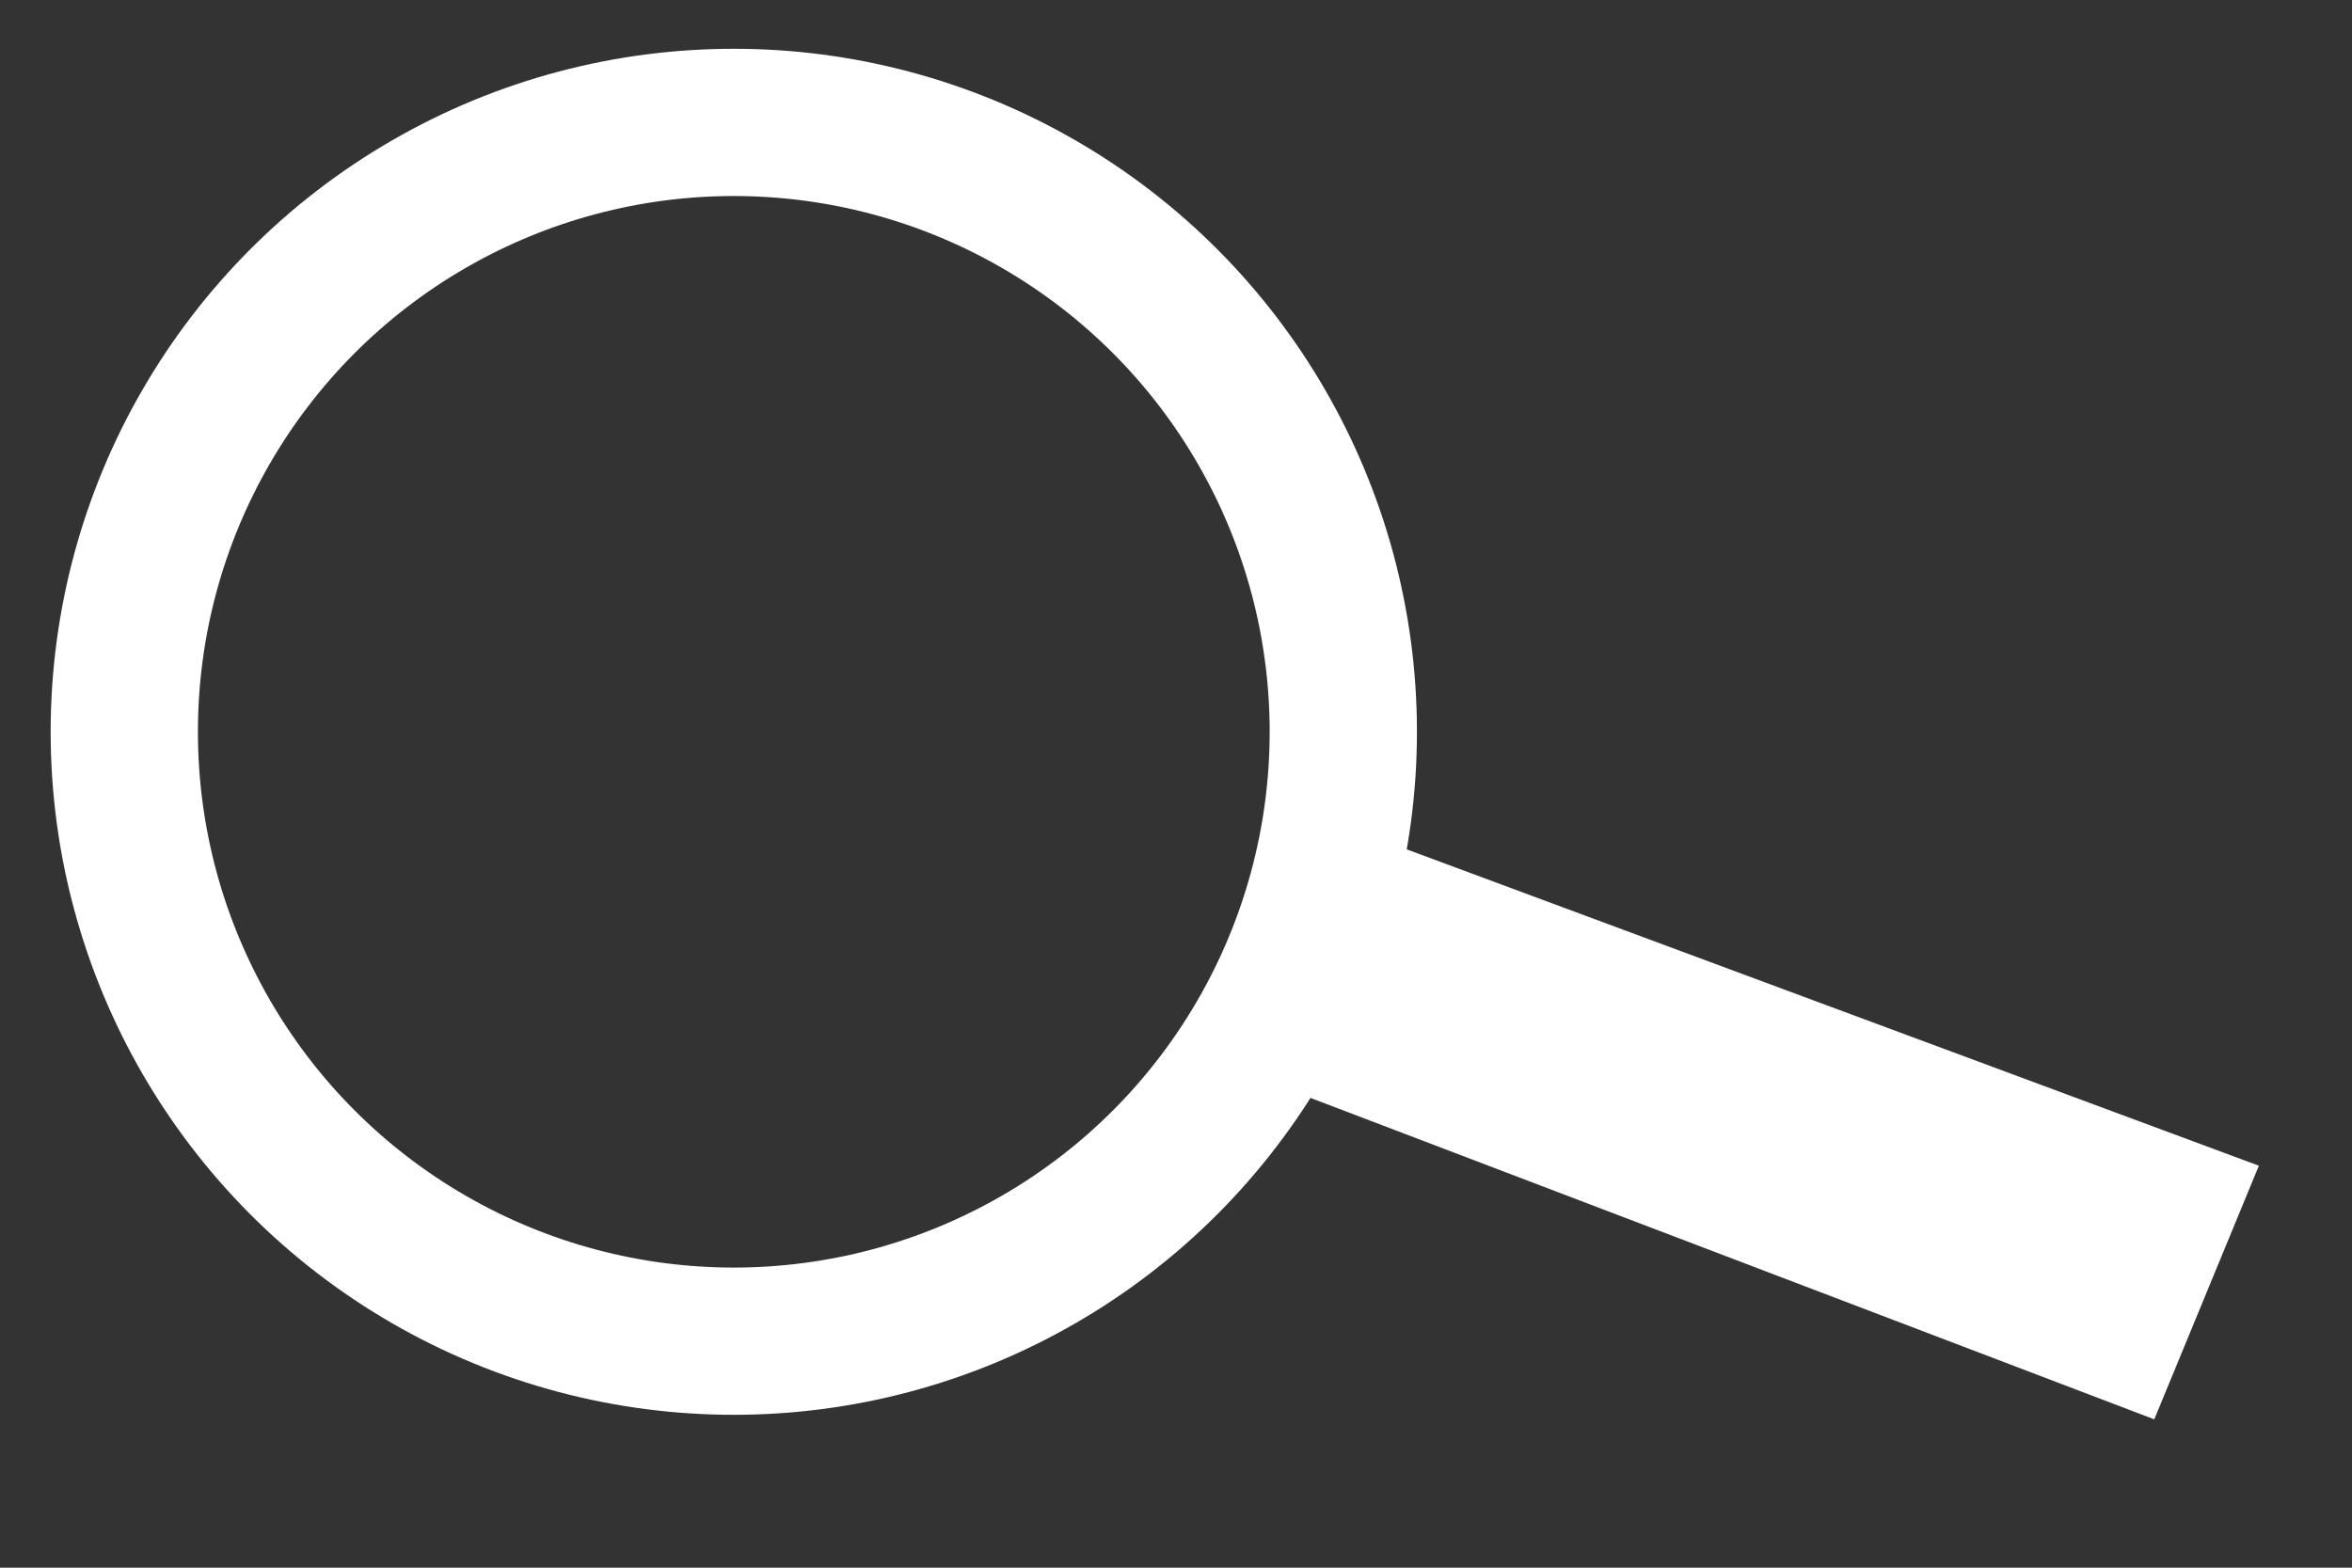
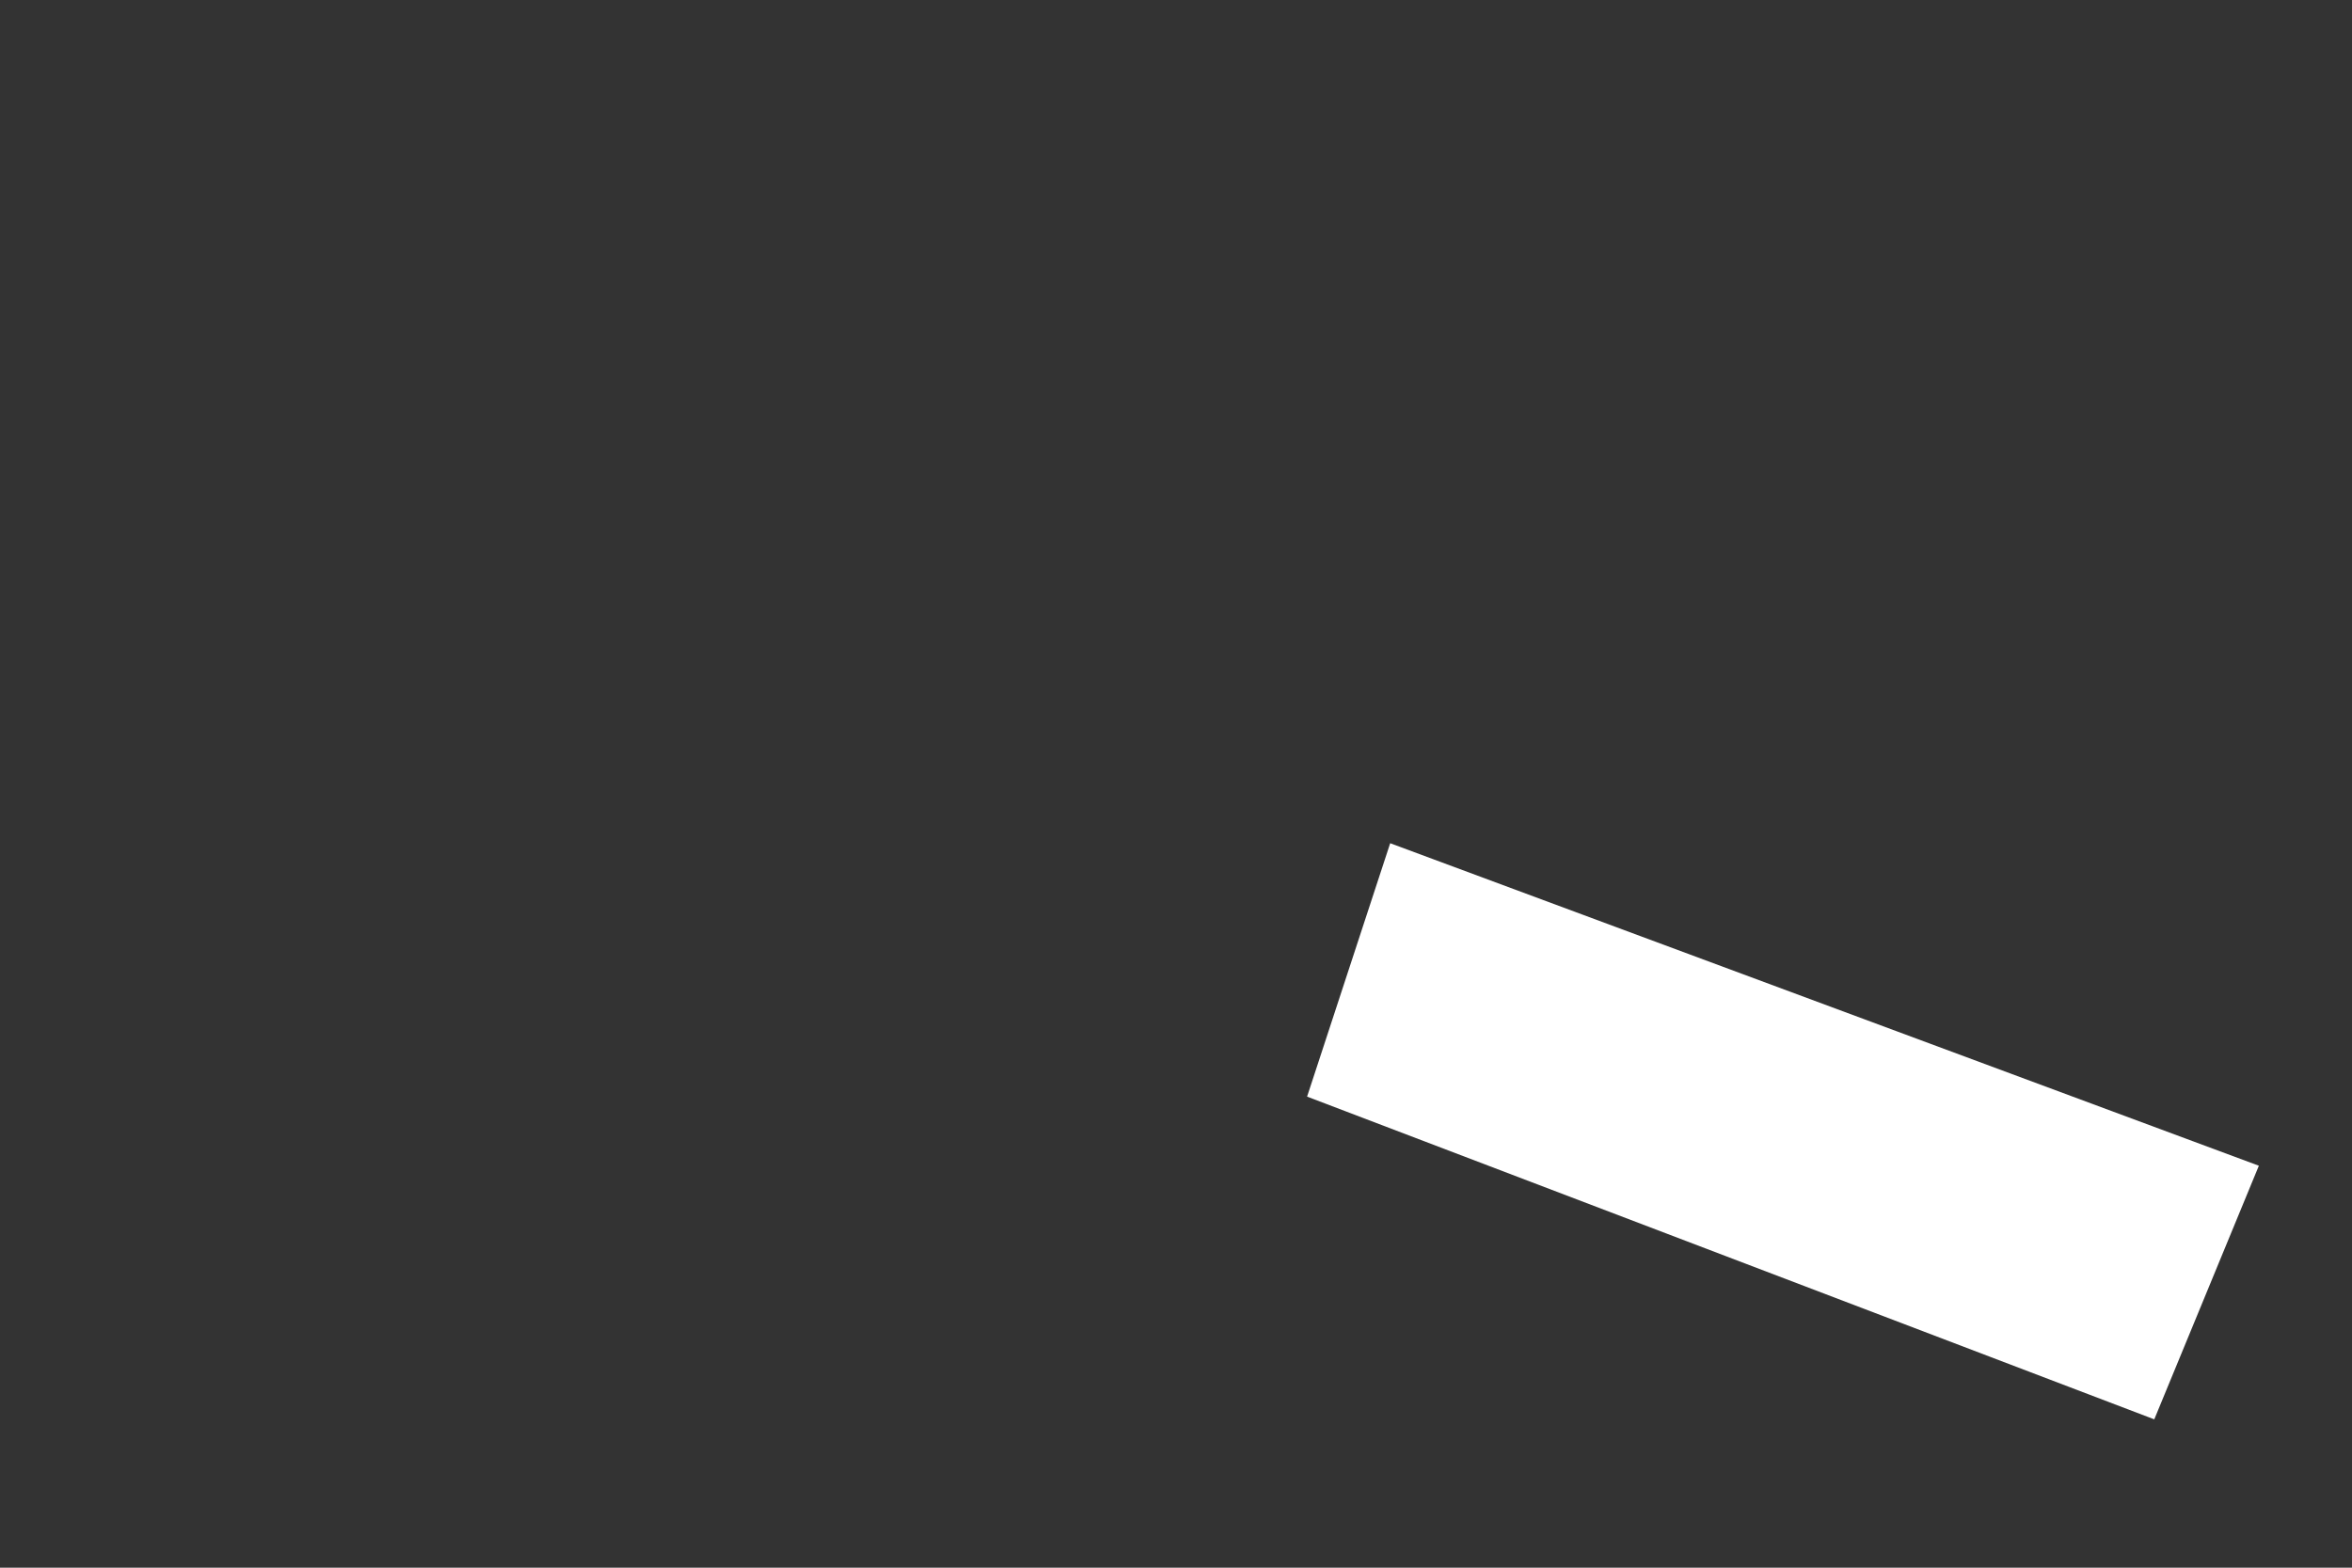
<svg xmlns="http://www.w3.org/2000/svg" xmlns:ns1="http://www.inkscape.org/namespaces/inkscape" xmlns:ns2="http://sodipodi.sourceforge.net/DTD/sodipodi-0.dtd" width="75mm" height="50mm" viewBox="0 0 75 50" version="1.1" id="svg595" ns1:version="1.2 (dc2aedaf03, 2022-05-15)" ns2:docname="zoom.svg">
  <rect x="0" y="0" width="75" height="50" fill="#333333" stroke="none" />
  <ns2:namedview id="namedview597" pagecolor="#ff80ff" bordercolor="#000000" borderopacity="0.25" ns1:showpageshadow="2" ns1:pageopacity="0" ns1:pagecheckerboard="true" ns1:deskcolor="#d1d1d1" ns1:document-units="mm" showgrid="false" ns1:zoom="2.8284271" ns1:cx="185.96909" ns1:cy="80.78695" ns1:window-width="1675" ns1:window-height="1230" ns1:window-x="873" ns1:window-y="72" ns1:window-maximized="0" ns1:current-layer="layer1" />
  <defs id="defs592" />
  <g ns1:label="Layer 1" ns1:groupmode="layer" id="layer1">
-     <circle style="fill:none;stroke:#ffffff;stroke-width:4.696;stroke-dasharray:none;stroke-opacity:1" id="path789" cx="23.399" cy="23.34" r="19.436" />
    <path style="fill:#ffffff;stroke:none;stroke-width:5.669;stroke-dasharray:none;stroke-opacity:1" d="M 44.33,26.894 72.03,37.18 68.695,45.269 41.68,34.976 Z" id="path2282" ns2:nodetypes="ccccc" />
  </g>
</svg>